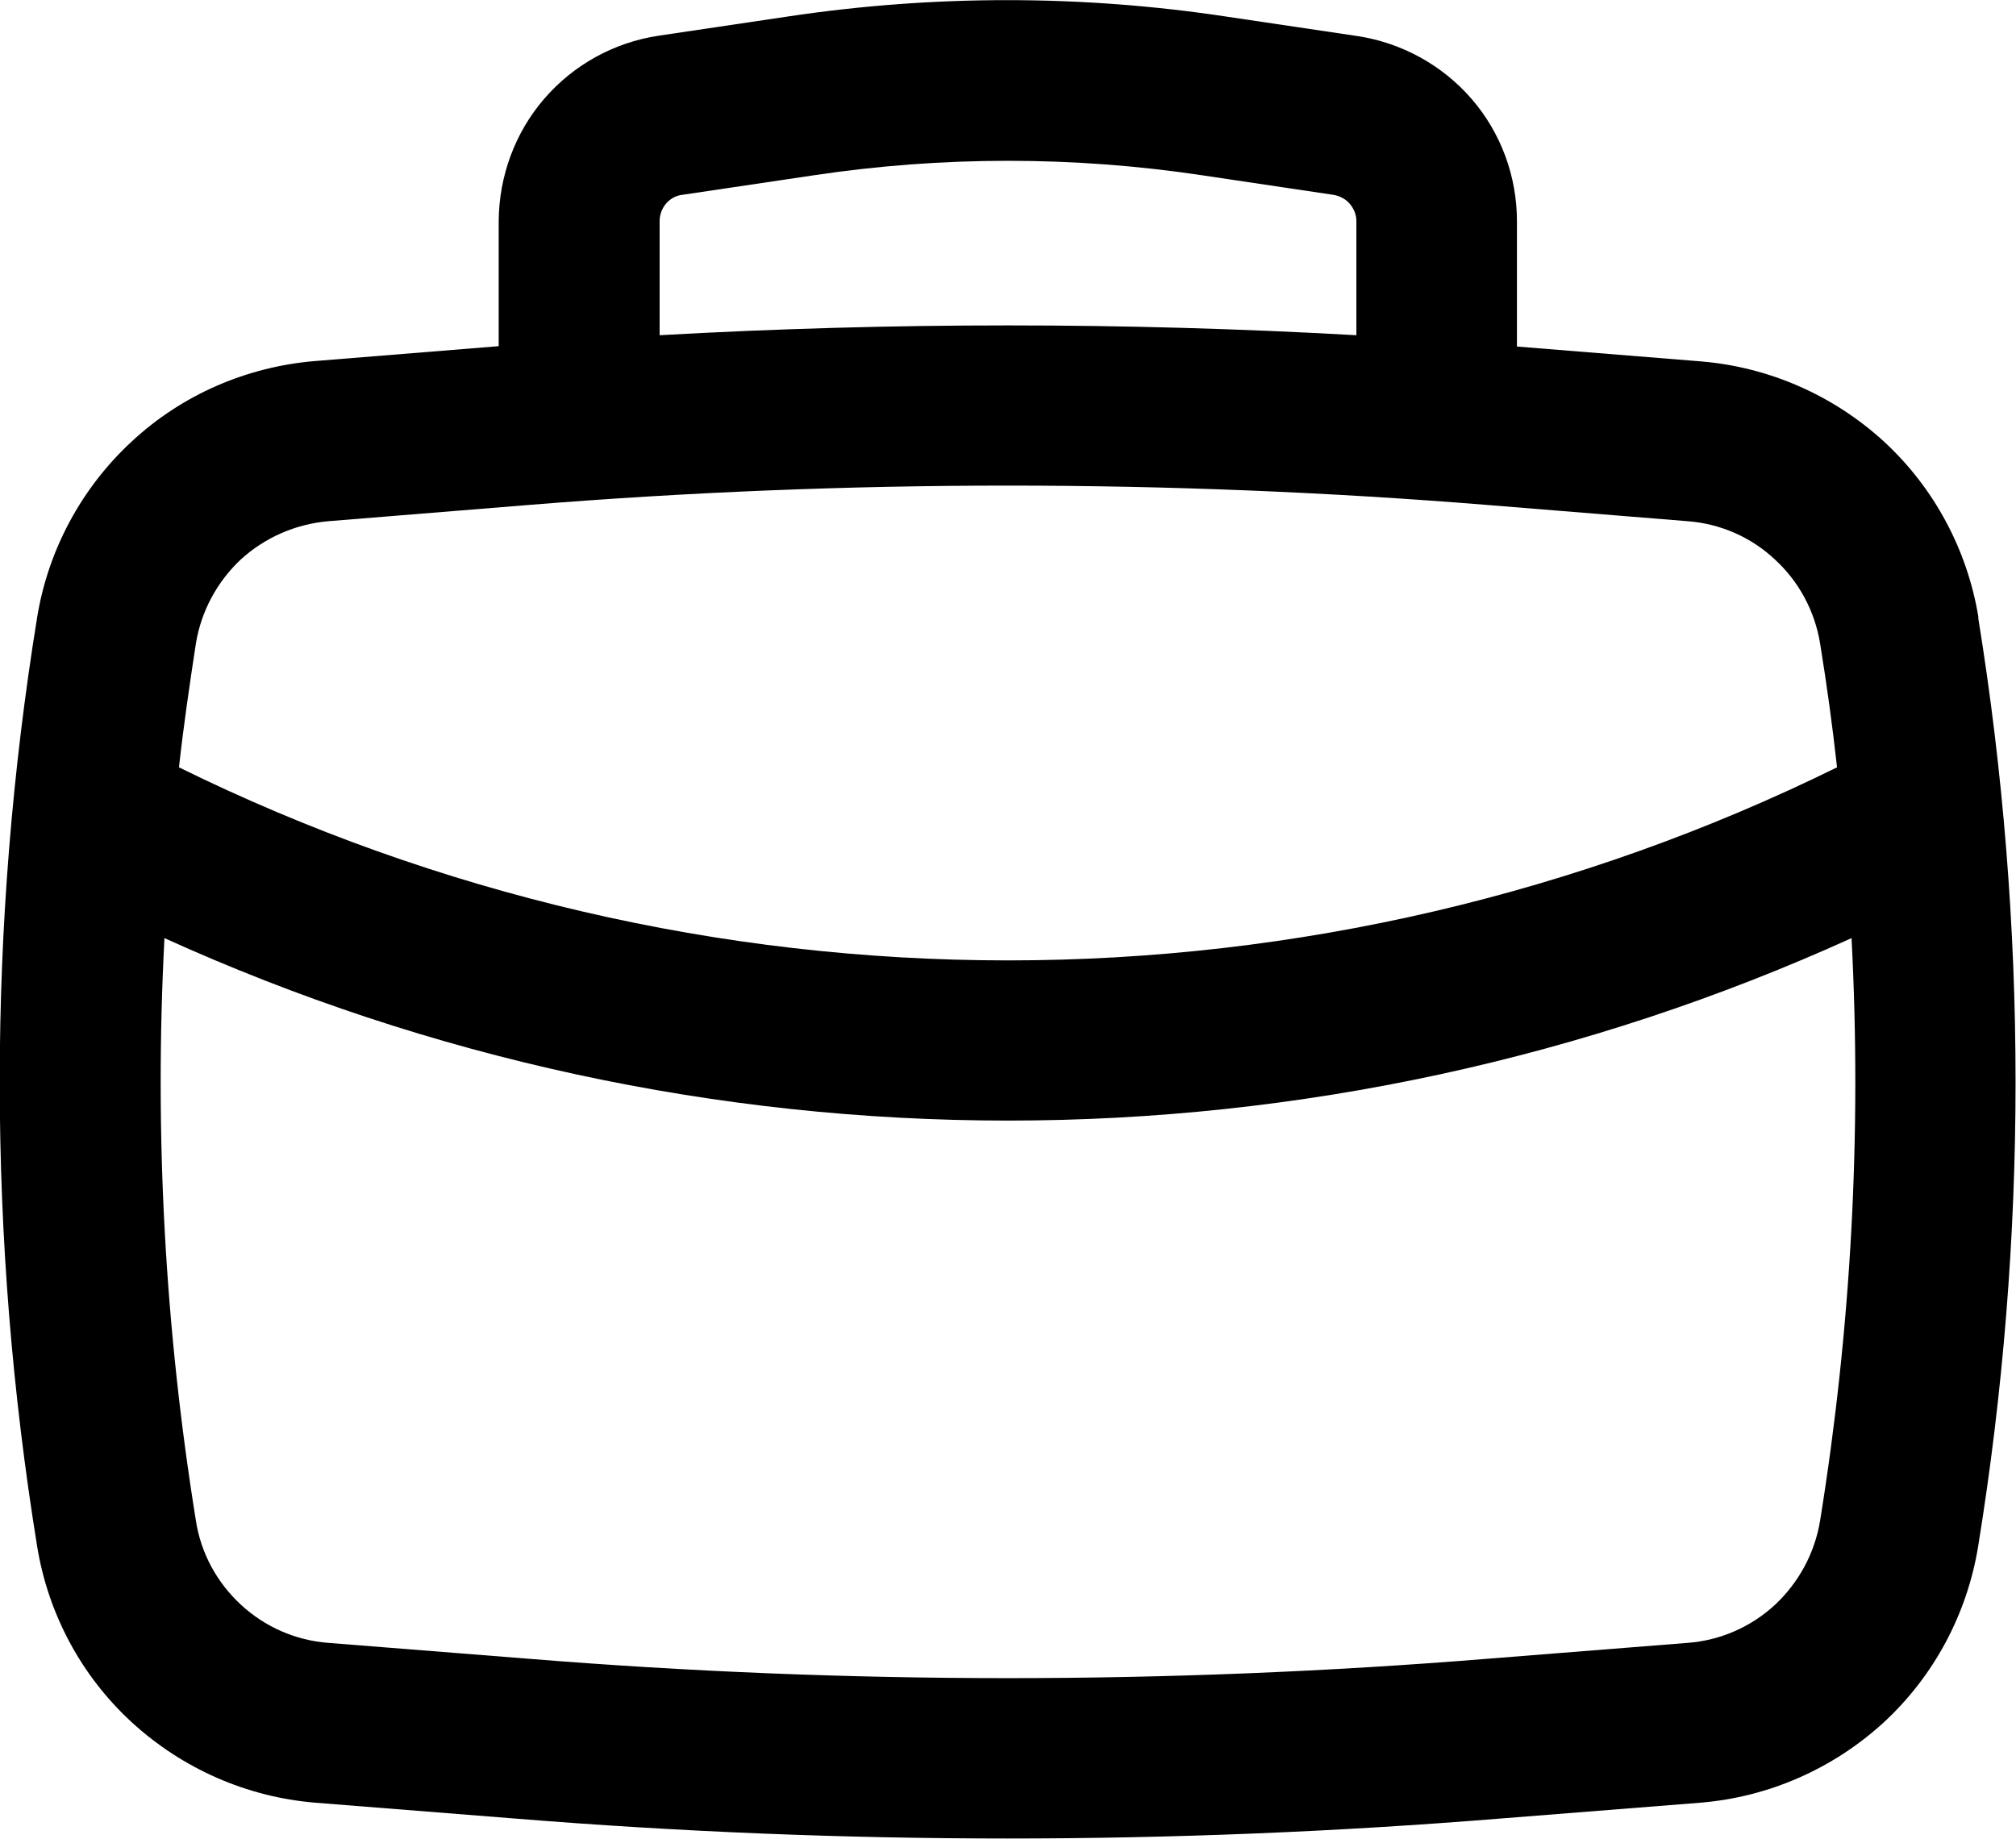
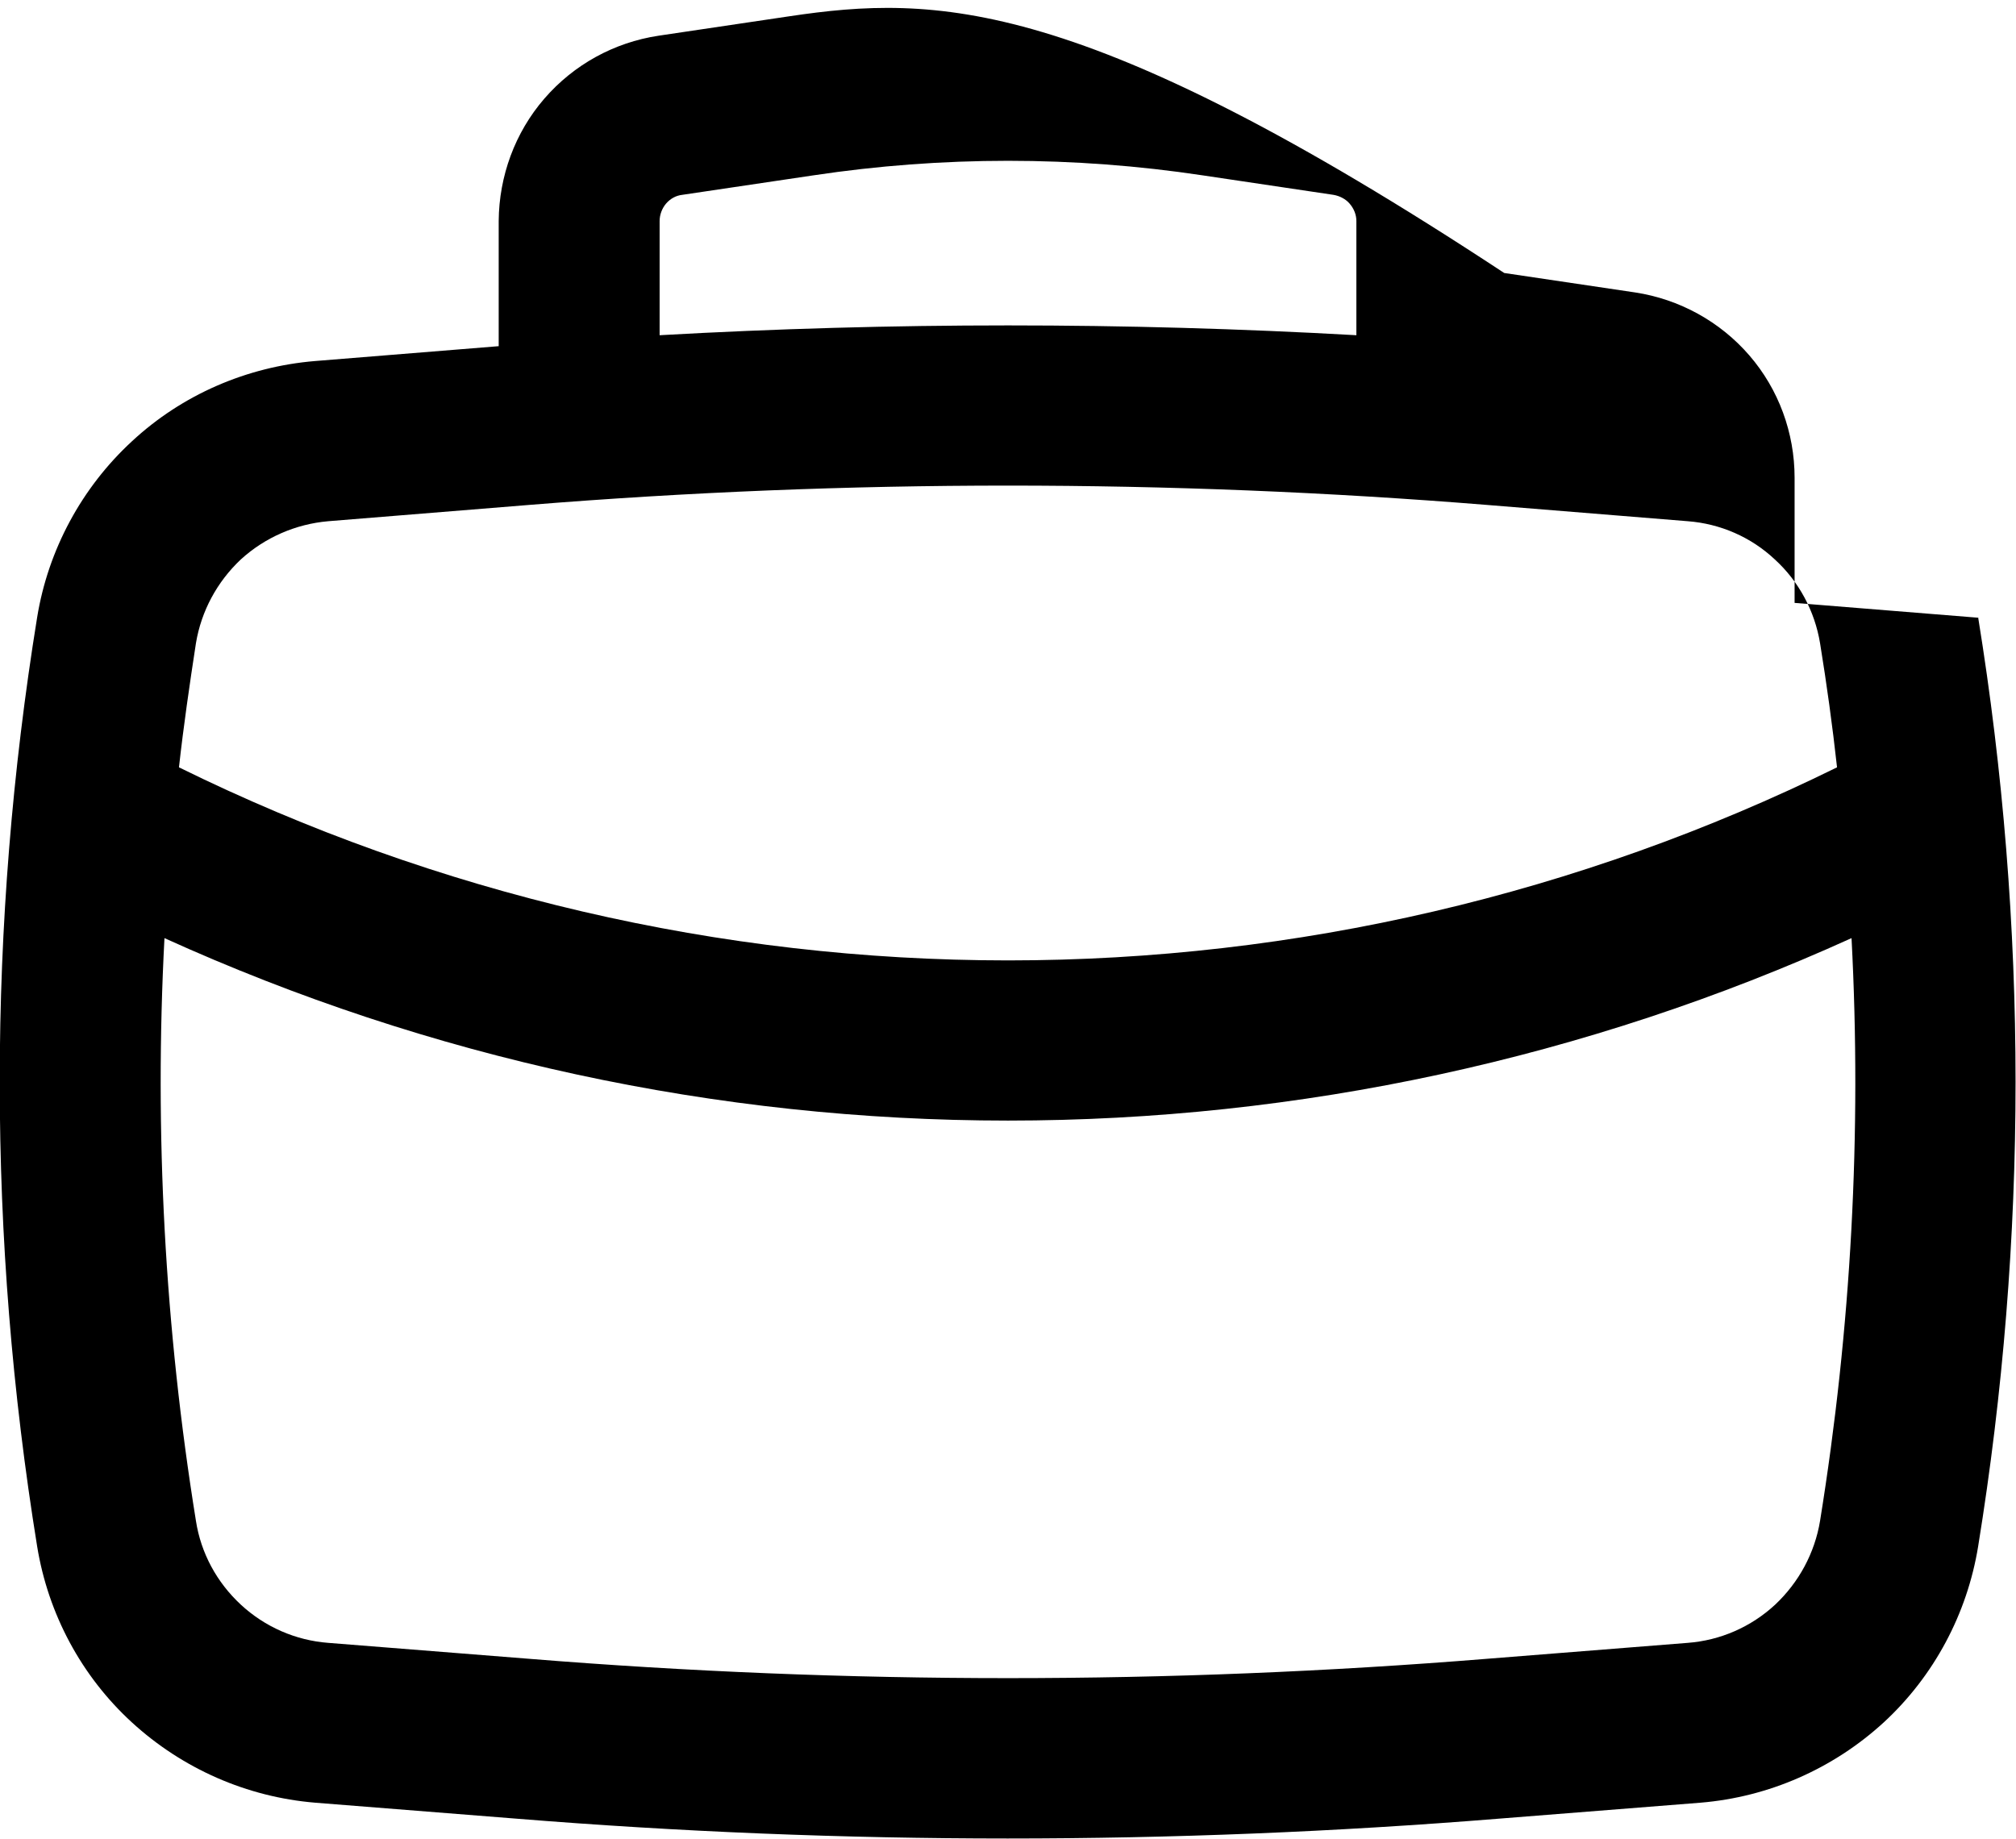
<svg xmlns="http://www.w3.org/2000/svg" id="Calque_2" viewBox="0 0 57 52">
  <defs>
    <style>.cls-1{fill-rule:evenodd;stroke-width:0px;}</style>
  </defs>
  <g id="Calque_1-2">
-     <path class="cls-1" d="M55.94,17.47c-.31-1.91-1.25-3.67-2.67-4.98-1.43-1.31-3.25-2.11-5.18-2.27l-5.2-.42v-3.54c0-1.27-.45-2.5-1.28-3.46-.83-.96-1.98-1.59-3.23-1.78l-3.7-.55C30.58-.15,26.42-.15,22.32.46l-3.7.55c-1.26.19-2.4.82-3.23,1.78-.83.96-1.28,2.19-1.29,3.46v3.54l-5.19.42c-1.93.16-3.76.95-5.18,2.27-1.42,1.31-2.37,3.07-2.68,4.98-1.41,8.7-1.41,17.57,0,26.27.31,1.91,1.25,3.67,2.68,4.98,1.43,1.31,3.25,2.11,5.18,2.27l5.67.45c9.26.75,18.56.75,27.82,0l5.68-.45c1.93-.16,3.75-.96,5.18-2.27,1.42-1.31,2.36-3.07,2.67-4.98,1.41-8.7,1.41-17.57,0-26.27ZM18.65,6.25c0-.18.07-.36.18-.49.12-.14.28-.23.46-.25l3.7-.55c3.65-.55,7.37-.55,11.02,0l3.69.55c.18.03.35.12.46.25.12.14.19.31.19.49v3.23c-6.56-.37-13.14-.37-19.7,0v-3.23ZM5.54,18.19c.15-.91.6-1.74,1.27-2.37.68-.62,1.55-1,2.47-1.08l5.67-.46c9.02-.73,18.08-.73,27.1,0l5.67.46c.92.07,1.79.45,2.46,1.08.68.62,1.13,1.46,1.28,2.37.19,1.17.35,2.33.48,3.51-7.29,3.59-15.31,5.46-23.44,5.46s-16.15-1.87-23.44-5.46c.13-1.17.3-2.34.48-3.51ZM51.46,43.01c-.15.91-.6,1.74-1.27,2.37-.68.63-1.55,1.01-2.47,1.08l-5.67.45c-9.02.73-18.08.73-27.1,0l-5.67-.45c-.92-.07-1.79-.45-2.47-1.08-.68-.63-1.13-1.46-1.27-2.37-.88-5.45-1.18-10.98-.89-16.48,7.49,3.4,15.62,5.16,23.85,5.16s16.36-1.76,23.85-5.16c.29,5.51-.01,11.03-.89,16.48Z" />
+     <path class="cls-1" d="M55.94,17.47l-5.2-.42v-3.54c0-1.27-.45-2.5-1.28-3.46-.83-.96-1.98-1.59-3.23-1.78l-3.7-.55C30.58-.15,26.42-.15,22.32.46l-3.7.55c-1.26.19-2.4.82-3.23,1.78-.83.96-1.28,2.19-1.29,3.46v3.54l-5.19.42c-1.93.16-3.76.95-5.18,2.27-1.42,1.31-2.37,3.07-2.68,4.98-1.41,8.7-1.41,17.57,0,26.27.31,1.91,1.25,3.67,2.68,4.98,1.43,1.31,3.25,2.11,5.18,2.27l5.67.45c9.26.75,18.56.75,27.82,0l5.68-.45c1.93-.16,3.75-.96,5.18-2.27,1.42-1.31,2.36-3.07,2.67-4.98,1.41-8.7,1.41-17.57,0-26.27ZM18.65,6.25c0-.18.07-.36.18-.49.12-.14.28-.23.46-.25l3.7-.55c3.65-.55,7.37-.55,11.02,0l3.69.55c.18.03.35.12.46.25.12.14.19.31.19.49v3.23c-6.56-.37-13.14-.37-19.7,0v-3.23ZM5.54,18.19c.15-.91.6-1.74,1.27-2.37.68-.62,1.55-1,2.47-1.08l5.67-.46c9.02-.73,18.08-.73,27.1,0l5.67.46c.92.07,1.79.45,2.46,1.08.68.62,1.13,1.46,1.28,2.37.19,1.17.35,2.33.48,3.51-7.29,3.59-15.31,5.46-23.44,5.46s-16.15-1.87-23.44-5.46c.13-1.17.3-2.34.48-3.51ZM51.46,43.01c-.15.91-.6,1.74-1.27,2.37-.68.63-1.55,1.01-2.47,1.08l-5.67.45c-9.02.73-18.08.73-27.1,0l-5.67-.45c-.92-.07-1.79-.45-2.47-1.08-.68-.63-1.13-1.46-1.27-2.37-.88-5.45-1.18-10.98-.89-16.48,7.49,3.4,15.62,5.16,23.85,5.16s16.36-1.76,23.85-5.16c.29,5.51-.01,11.03-.89,16.48Z" />
  </g>
</svg>